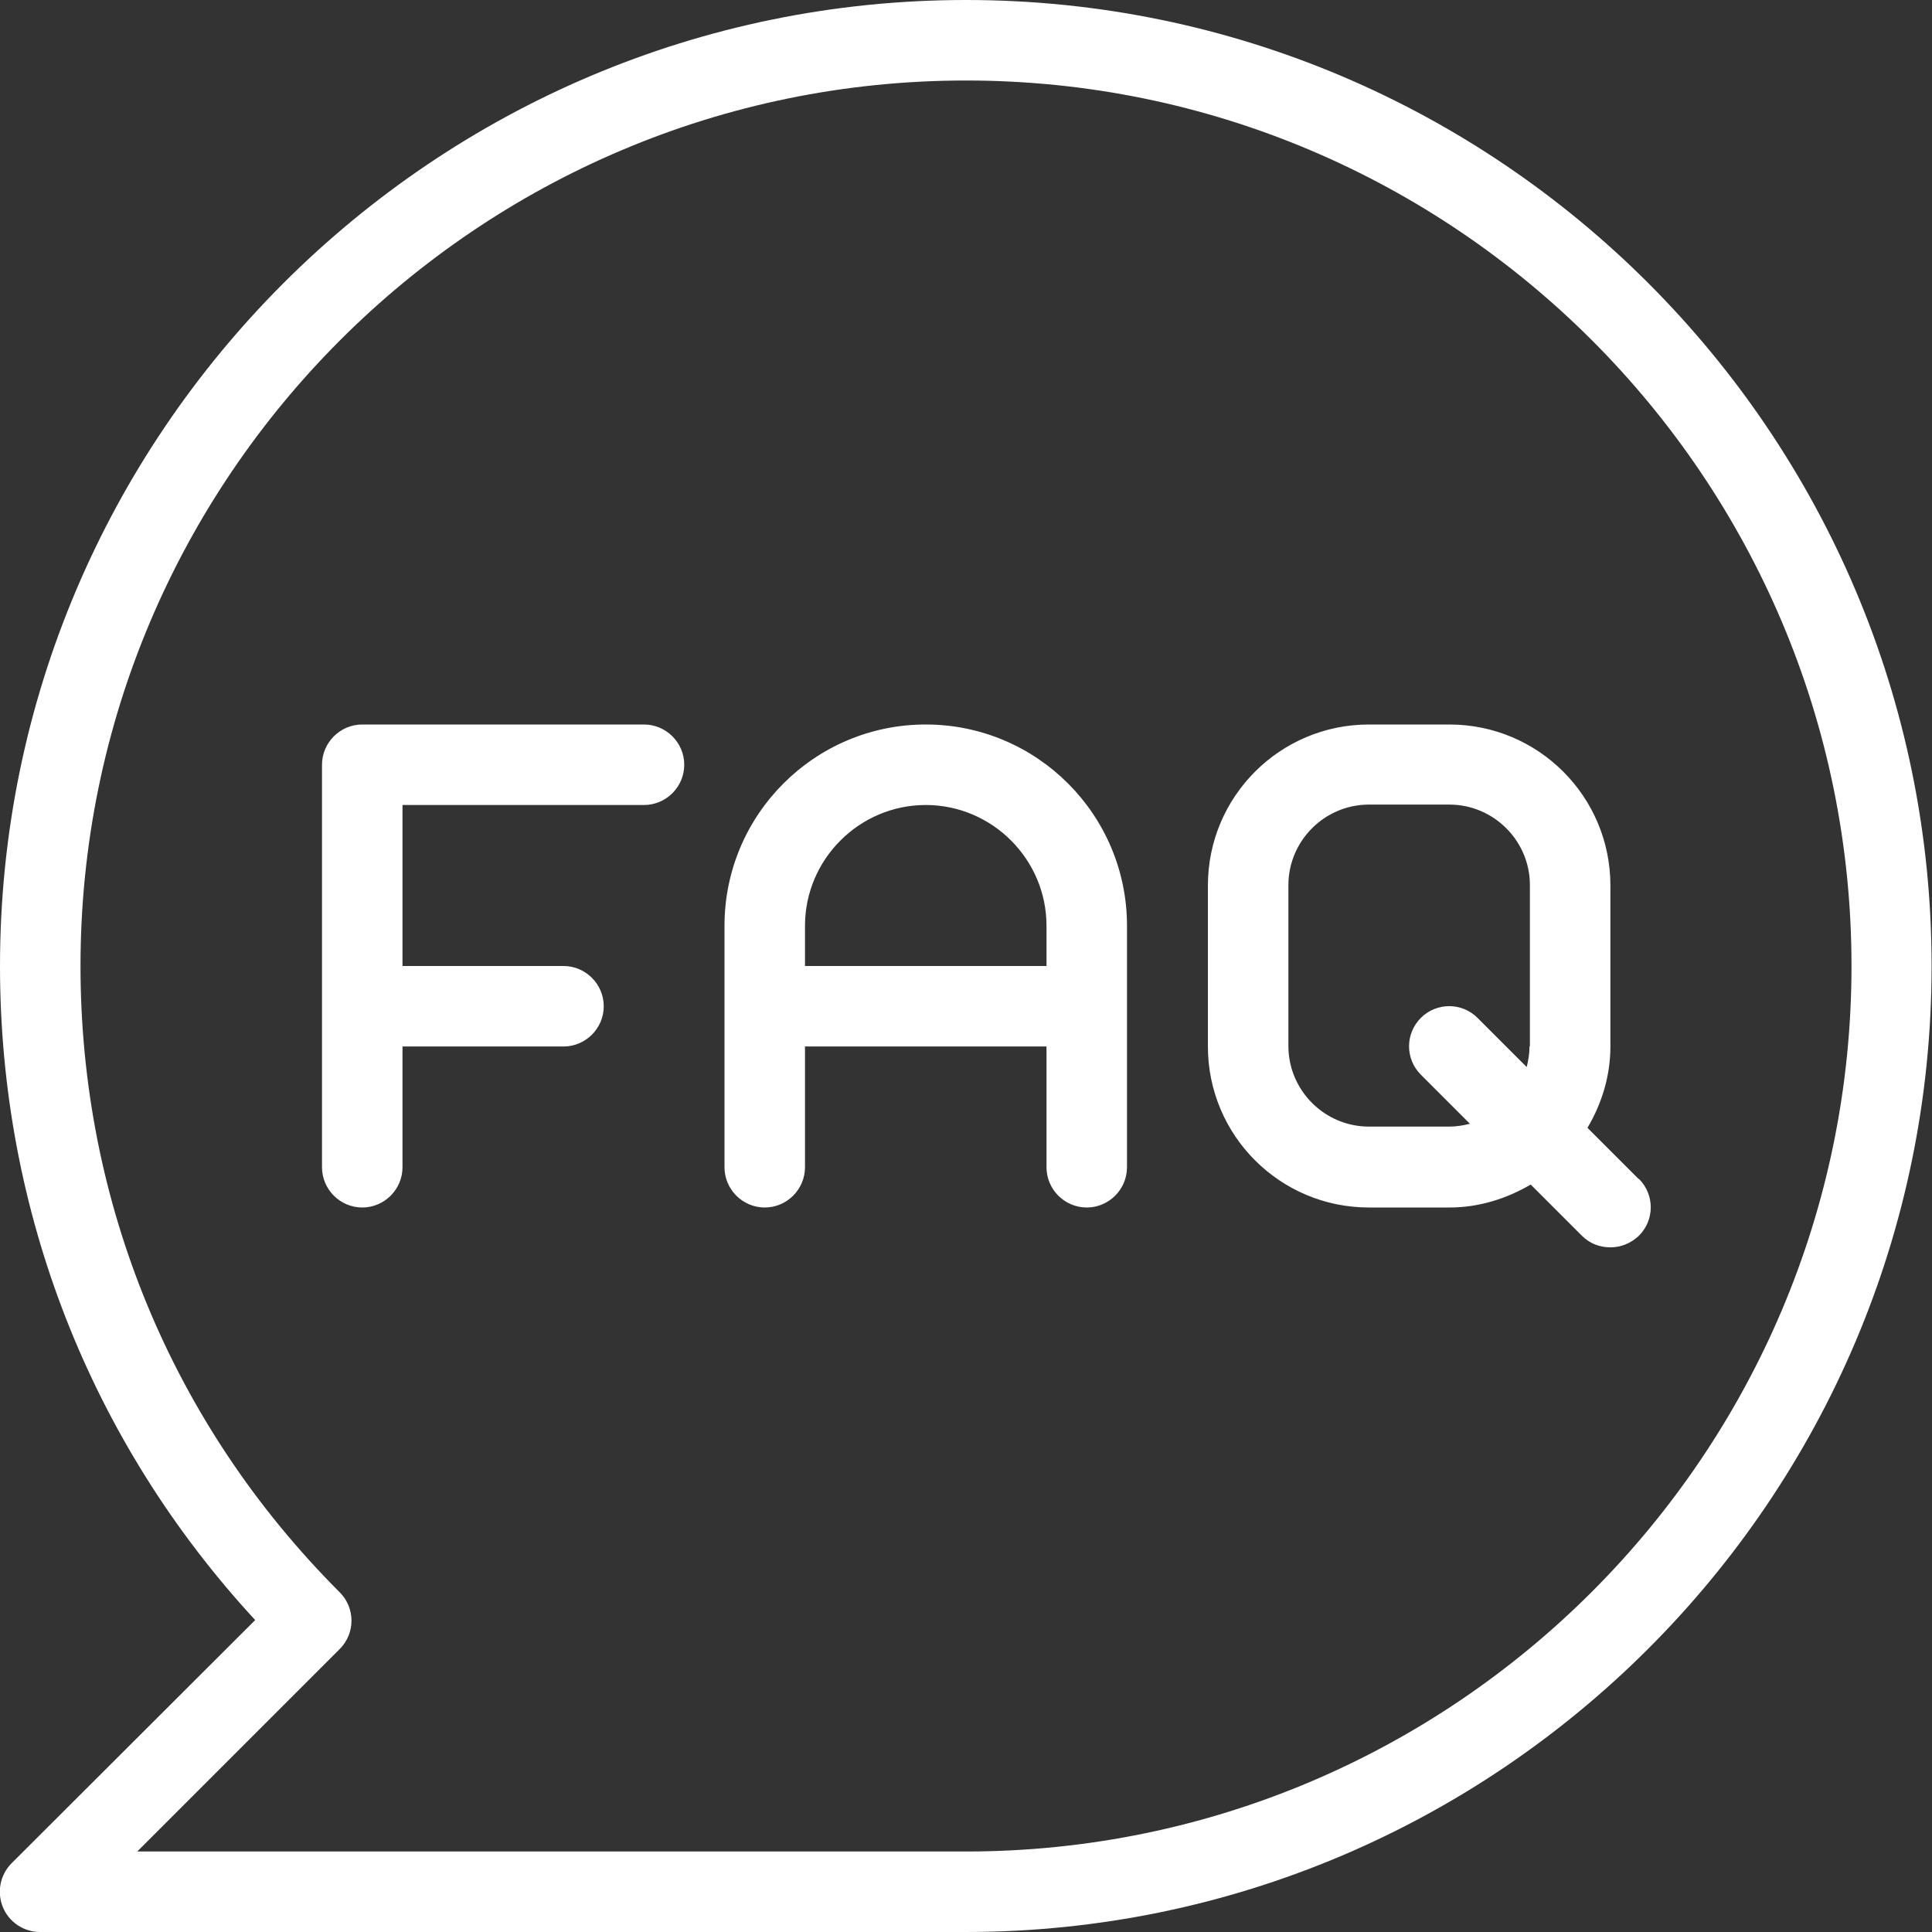
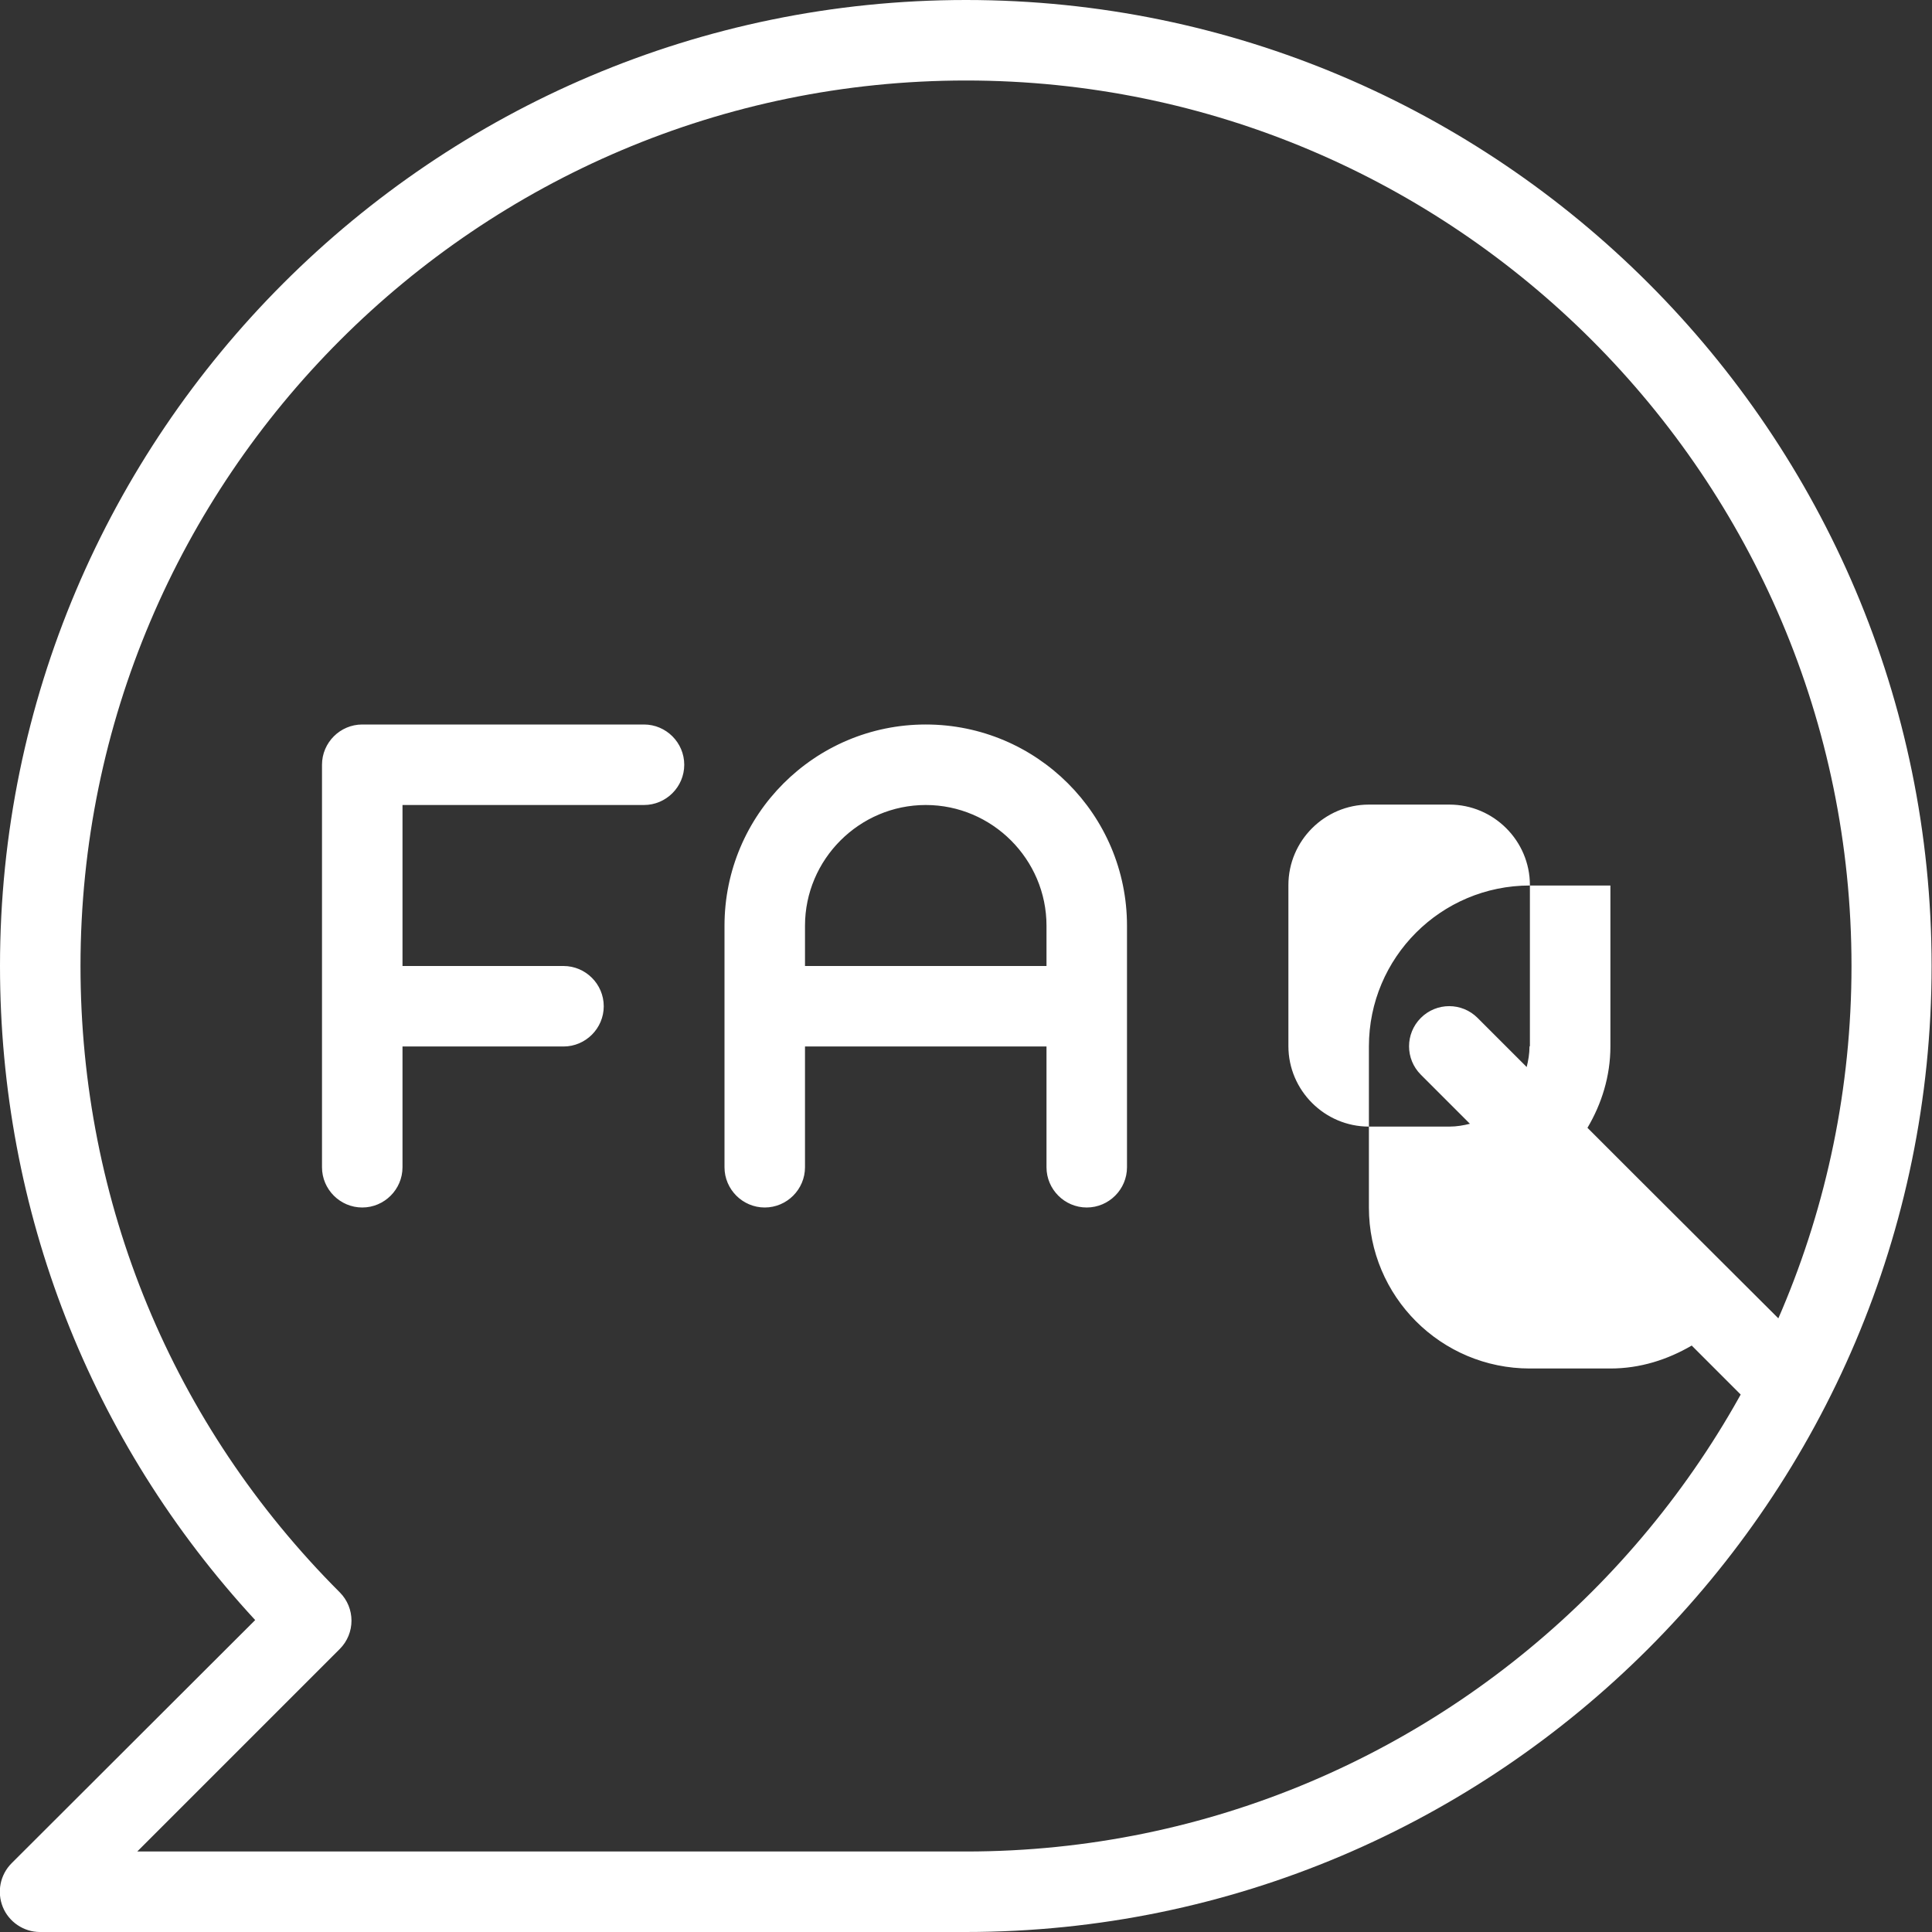
<svg xmlns="http://www.w3.org/2000/svg" id="_Слой_2" data-name="Слой 2" viewBox="0 0 48 48">
  <rect x="0" y="0" width="48" height="48" fill="#333333" stroke="none" />
  <defs>
    <style>
      .cls-1 {
        fill: #fff;
      }
    </style>
  </defs>
  <g id="Icons">
-     <path class="cls-1" d="m24,0C10.77,0,0,10.77,0,24,0,30.08,2.24,35.81,6.34,40.25L.29,46.29c-.29.29-.37.72-.22,1.09.15.37.52.62.92.62h23c13.23,0,24-10.77,24-24S37.23,0,24,0Zm0,46H3.41l5.03-5.03c.39-.39.39-1.02,0-1.41-4.16-4.16-6.44-9.68-6.44-15.56C2,11.87,11.87,2,24,2s22,9.87,22,22-9.87,22-22,22Zm-8-28h-7c-.55,0-1,.45-1,1v10c0,.55.45,1,1,1s1-.45,1-1v-3h4c.55,0,1-.45,1-1s-.45-1-1-1h-4v-4h6c.55,0,1-.45,1-1s-.45-1-1-1Zm24.71,11.29l-1.27-1.27c.35-.59.57-1.28.57-2.02v-4c0-2.21-1.79-4-4-4h-2c-2.21,0-4,1.79-4,4v4c0,2.21,1.79,4,4,4h2c.74,0,1.42-.22,2.02-.57l1.27,1.27c.2.2.45.29.71.29s.51-.1.71-.29c.39-.39.39-1.02,0-1.41Zm-2.71-3.29c0,.18-.03.35-.07.51l-1.22-1.22c-.39-.39-1.02-.39-1.41,0-.39.39-.39,1.02,0,1.41l1.22,1.22c-.16.04-.33.07-.51.07h-2c-1.1,0-2-.9-2-2v-4c0-1.1.9-2,2-2h2c1.1,0,2,.9,2,2v4Zm-15-8c-2.76,0-5,2.24-5,5v6c0,.55.45,1,1,1s1-.45,1-1v-3h6v3c0,.55.45,1,1,1s1-.45,1-1v-6c0-2.76-2.24-5-5-5Zm3,6h-6v-1c0-1.65,1.35-3,3-3s3,1.35,3,3v1Z" />
+     <path class="cls-1" d="m24,0C10.77,0,0,10.77,0,24,0,30.08,2.24,35.81,6.34,40.25L.29,46.29c-.29.29-.37.72-.22,1.09.15.37.52.62.92.62h23c13.23,0,24-10.77,24-24S37.23,0,24,0Zm0,46H3.41l5.03-5.03c.39-.39.39-1.02,0-1.41-4.16-4.16-6.44-9.68-6.44-15.56C2,11.87,11.87,2,24,2s22,9.87,22,22-9.87,22-22,22Zm-8-28h-7c-.55,0-1,.45-1,1v10c0,.55.45,1,1,1s1-.45,1-1v-3h4c.55,0,1-.45,1-1s-.45-1-1-1h-4v-4h6c.55,0,1-.45,1-1s-.45-1-1-1Zm24.71,11.29l-1.27-1.27c.35-.59.57-1.28.57-2.02v-4h-2c-2.21,0-4,1.79-4,4v4c0,2.21,1.79,4,4,4h2c.74,0,1.42-.22,2.02-.57l1.27,1.27c.2.2.45.29.71.29s.51-.1.71-.29c.39-.39.39-1.02,0-1.41Zm-2.71-3.29c0,.18-.03.35-.07.51l-1.22-1.22c-.39-.39-1.02-.39-1.41,0-.39.39-.39,1.02,0,1.41l1.22,1.22c-.16.04-.33.07-.51.07h-2c-1.1,0-2-.9-2-2v-4c0-1.1.9-2,2-2h2c1.1,0,2,.9,2,2v4Zm-15-8c-2.76,0-5,2.24-5,5v6c0,.55.45,1,1,1s1-.45,1-1v-3h6v3c0,.55.45,1,1,1s1-.45,1-1v-6c0-2.76-2.24-5-5-5Zm3,6h-6v-1c0-1.65,1.35-3,3-3s3,1.35,3,3v1Z" />
  </g>
</svg>